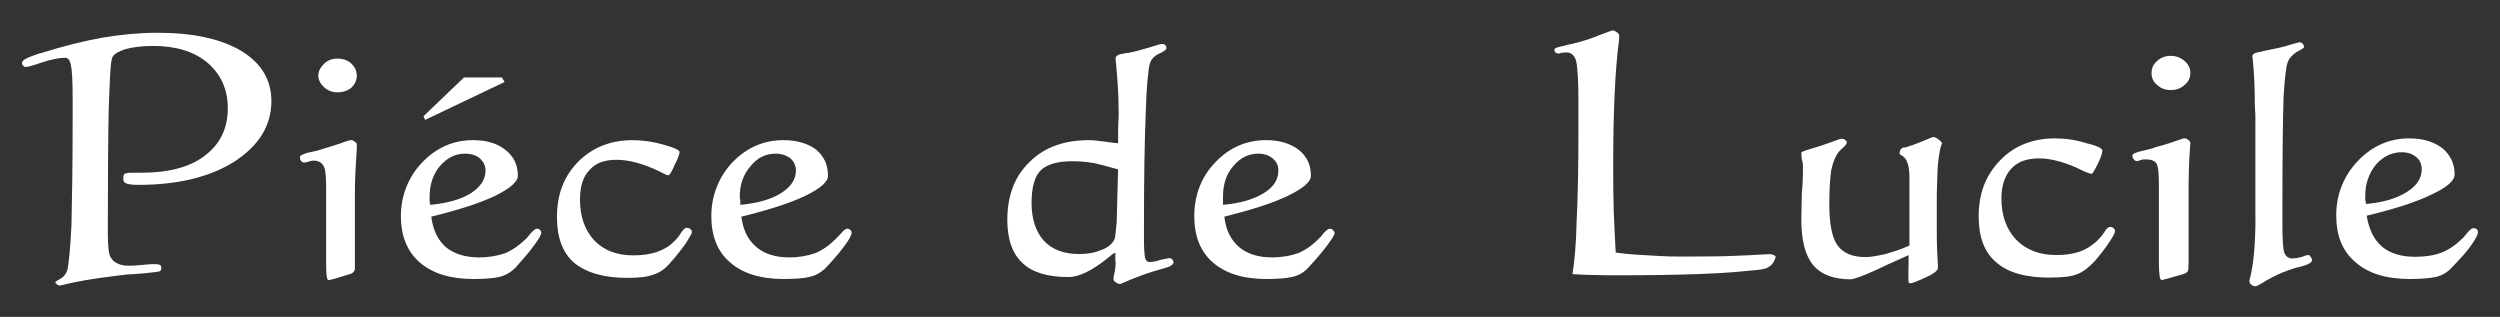
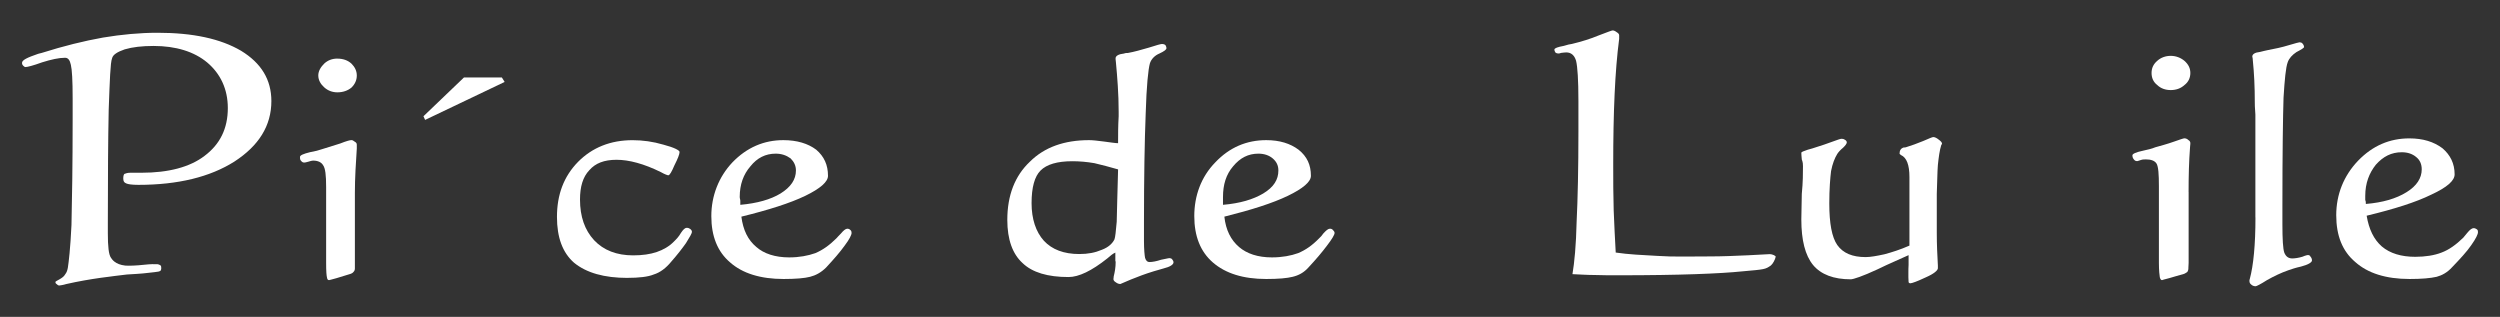
<svg xmlns="http://www.w3.org/2000/svg" id="_レイヤー_1" viewBox="0 0 640.07 81.12">
  <rect x="0" y="0" width="640.07" height="81.12" fill="#333333" stroke="none" />
  <defs>
    <style>.cls-1{fill:#fff;}</style>
  </defs>
  <path class="cls-1" d="M41.25,68.91c0,.73-.84.65-3.22.94-1.67.23-4.47.36-5.54.43-3.61.45-9.21,1.01-15.55,2.45-.65.22-1.68.37-1.8.37-.22,0-.52-.23-.64-.37-.3-.21-.3-.28-.3-.56,0-.24,1.94-.88,2.46-1.89.49-.64.57-1.08.71-1.72.23-1.51.64-4.83.93-10.95.14-6.18.3-15.26.3-27.13v-5.32c0-4.53-.16-7.35-.46-8.57-.26-1.22-.71-1.8-1.48-1.8-1.59,0-3.53.44-5.85,1.16-2.37.86-3.82,1.22-4.31,1.22-.16,0-.45-.21-.57-.36-.22-.22-.29-.44-.29-.72,0-.72,1.36-1.36,4.1-2.3.36-.07.71-.22.87-.22,5.69-1.8,10.93-3.09,15.76-3.95,4.75-.79,9.44-1.23,13.96-1.23,9.08,0,16.12,1.52,21.39,4.61,5.18,3.16,7.76,7.41,7.76,12.88,0,6.33-3.24,11.44-9.44,15.47-6.24,3.96-14.46,5.98-24.6,5.98-1.58,0-2.66-.15-3.1-.36-.58-.22-.78-.58-.78-1.29,0-.66.14-1.01.29-1.15.37-.14.79-.3,1.5-.3h2.87c6.92,0,12.39-1.44,16.14-4.31,3.96-2.97,5.97-6.99,5.97-12.25,0-4.83-1.87-8.78-5.26-11.65-3.37-2.82-8.06-4.25-13.74-4.25-2.95,0-5.4.28-7.4.87-1.88.65-3.04,1.37-3.24,2.3-.44,1.09-.58,5.55-.86,13.18-.16,7.7-.22,17.35-.22,28.86v2.74c0,3.39.22,5.46.79,6.26.29.43,1.07,1.73,3.66,2.02.88.08,2.97,0,4.82-.21,1.96-.21,2.45-.15,3.39-.15.23,0,.81.22.95.44.06.14.06.44.06.85Z" />
  <path class="cls-1" d="M90.86,49.49v19.27c0,.37-.15.67-.37.87-.14.21-.49.44-1.01.57-.99.29-2.23.66-3.3,1.01-1.23.36-1.94.51-1.94.51-.3,0-.45-.22-.52-.65-.13-.5-.22-1.65-.22-3.68v-19.5c0-3.03-.2-4.83-.79-5.61-.42-.72-1.29-1.16-2.51-1.16-.36,0-.81.14-1.3.29-.52.15-.86.21-1,.21-.29,0-.57-.13-.74-.36-.35-.29-.35-.64-.35-1.08s.86-.79,2.58-1.22c1.23-.21,2.33-.5,3.1-.78,1.44-.45,3.04-.94,4.61-1.44,1.66-.66,2.53-.87,2.89-.87.28,0,.49.15.87.43.42.21.49.5.49.79v.94c-.23,3.59-.49,7.48-.49,11.45ZM86.39,15.01c1.42,0,2.66.42,3.6,1.29.87.86,1.36,1.88,1.36,3.03,0,1.21-.49,2.23-1.36,3.09-.94.78-2.17,1.22-3.6,1.22-1.31,0-2.46-.44-3.39-1.29-.88-.79-1.51-1.81-1.51-3.03,0-1.15.64-2.16,1.51-3.03.93-.87,2.07-1.29,3.39-1.29Z" />
-   <path class="cls-1" d="M110.41,55.46c.46,3.45,1.68,5.97,3.69,7.78,2.08,1.71,4.95,2.66,8.49,2.66,2.66,0,4.89-.43,6.77-1.09,1.87-.8,3.6-2.01,5.46-3.8.22-.3.58-.72,1.01-1.23.74-.79,1.23-1.22,1.57-1.22.37,0,.66.05.88.35.28.16.28.44.28.73,0,.49-.64,1.65-1.87,3.24-1.16,1.65-2.81,3.53-4.68,5.62-1.29,1.29-2.65,2.01-4.02,2.37-1.52.36-3.68.56-6.85.56-5.82,0-10.44-1.43-13.67-4.24-3.16-2.74-4.83-6.69-4.83-11.86s1.88-10.02,5.47-13.76c3.68-3.82,7.99-5.69,13.02-5.69,3.54,0,6.21.87,8.21,2.45,2.23,1.72,3.24,3.88,3.24,6.69,0,1.51-2.01,3.24-5.82,5.12-3.88,1.87-9.37,3.61-16.37,5.33ZM110.14,52.44c4.32-.38,7.78-1.37,10.29-2.89,2.58-1.65,3.88-3.59,3.88-5.9,0-1.23-.52-2.23-1.42-3.09-.94-.78-2.17-1.22-3.85-1.22-2.49,0-4.59,1.07-6.47,3.24-1.71,2.08-2.58,4.68-2.58,7.85v1.01c0,.35.14.63.14,1.01Z" />
  <path class="cls-1" d="M160.66,71.15c-5.96,0-10.51-1.29-13.68-3.88-2.95-2.58-4.38-6.48-4.38-11.73,0-5.68,1.73-10.36,5.41-14.11,3.64-3.67,8.32-5.54,13.95-5.54,2.58,0,5.24.36,7.91,1.15,2.73.72,4.12,1.44,4.12,1.87,0,.58-.46,1.73-1.33,3.45-.7,1.65-1.2,2.52-1.56,2.52-.15,0-.86-.22-1.87-.8-4.39-2.17-8.2-3.17-11.37-3.17s-5.4.86-6.98,2.67c-1.65,1.73-2.38,4.24-2.38,7.49,0,4.39,1.21,7.83,3.61,10.43,2.43,2.59,5.82,3.88,9.98,3.88,2.39,0,4.39-.29,6.06-.86,1.64-.56,3.17-1.42,4.38-2.66.59-.58,1.3-1.3,1.81-2.23.59-.87,1.01-1.3,1.5-1.3.37,0,.58.09.86.28.3.24.45.45.45.74,0,.43-.58,1.37-1.51,2.88-1.01,1.43-2.24,3.01-3.76,4.74-1.36,1.67-2.88,2.81-4.52,3.31-1.4.59-3.76.86-6.71.86Z" />
  <path class="cls-1" d="M189.81,55.46c.45,3.45,1.67,5.97,3.84,7.78,1.94,1.71,4.82,2.66,8.41,2.66,2.59,0,4.81-.43,6.69-1.09,1.88-.8,3.6-2.01,5.4-3.8.29-.3.63-.72,1.16-1.23.65-.79,1.22-1.22,1.59-1.22.3,0,.57.05.84.35.22.16.29.44.29.73,0,.49-.56,1.65-1.77,3.24-1.17,1.65-2.82,3.53-4.76,5.62-1.3,1.29-2.67,2.01-4.1,2.37-1.38.36-3.68.56-6.78.56-5.89,0-10.51-1.43-13.68-4.24-3.23-2.74-4.82-6.69-4.82-11.86s1.87-10.02,5.4-13.76c3.69-3.82,8.08-5.69,13.03-5.69,3.52,0,6.33.87,8.43,2.45,2.01,1.72,3.01,3.88,3.01,6.69,0,1.51-1.94,3.24-5.82,5.12-3.88,1.87-9.37,3.61-16.36,5.33ZM189.54,52.44c4.32-.38,7.77-1.37,10.28-2.89,2.66-1.65,3.96-3.59,3.96-5.9,0-1.23-.49-2.23-1.36-3.09-1.07-.78-2.3-1.22-3.82-1.22-2.59,0-4.74,1.07-6.47,3.24-1.81,2.08-2.74,4.68-2.74,7.85,0,.36.15.65.15,1.01v1.01Z" />
  <path class="cls-1" d="M285.54,64.68c-.64.27-1.23.78-2.06,1.5-3.98,3.16-7.28,4.75-9.9,4.75-5.31,0-9.27-1.15-11.8-3.6-2.52-2.3-3.88-5.97-3.88-11.02,0-6.32,1.95-11.29,5.76-14.89,3.75-3.75,8.85-5.54,15.19-5.54.94,0,2.17.15,3.82.36,1.65.21,2.87.42,3.59.42,0-2.09,0-4.39.15-6.9v-1.15c0-4.62-.35-8.85-.71-12.74-.08-.51-.08-.86-.08-.94,0-.63.79-1.08,2.16-1.22.35-.15.72-.15,1-.15,1.58-.28,3.39-.79,5.34-1.36,1.99-.65,3.1-.94,3.39-.94s.58.06.87.28c.14.22.26.5.26.8,0,.36-.55.78-1.79,1.36-1.22.51-2.09,1.43-2.44,2.51-.43,1.51-.87,5.76-1.08,12.89-.28,6.97-.44,16.35-.44,27.79v4.81c0,2.24.16,3.67.28,4.32.23.72.58,1.07,1.09,1.07.85,0,1.84-.21,3.02-.59,1.15-.2,1.8-.41,2.16-.41.13,0,.52.07.65.28.22.29.36.5.36.79,0,.58-.87,1.16-2.59,1.58-1.01.29-1.87.52-2.52.73-2.16.66-4.04,1.38-5.82,2.1-1.74.73-2.61,1.14-2.67,1.14-.43,0-.78-.15-1.14-.41-.5-.3-.64-.58-.64-.88,0-.06.07-.35.07-.64.29-1.15.5-2.37.5-3.67,0,0,0-.14-.08-.36v-2.07ZM286.26,43.37c-2.24-.65-4.18-1.15-6.04-1.59-2.01-.35-3.88-.5-5.7-.5-3.81,0-6.54.8-8.11,2.38-1.52,1.51-2.3,4.31-2.3,8.35s1.08,7.34,3.16,9.64c2.08,2.24,5.11,3.39,9.06,3.39,2.24,0,4.03-.35,5.75-1.08,1.75-.65,2.75-1.66,3.25-2.67.21-.57.37-2.09.58-4.52.08-2.53.15-6.99.35-13.4Z" />
  <path class="cls-1" d="M313.47,55.46c.37,3.45,1.66,5.97,3.76,7.78,2,1.71,4.81,2.66,8.42,2.66,2.59,0,4.89-.43,6.7-1.09,1.93-.8,3.65-2.01,5.39-3.8.36-.3.71-.72,1.07-1.23.72-.79,1.23-1.22,1.65-1.22.35,0,.58.05.82.35.19.16.41.44.41.73,0,.49-.72,1.65-1.94,3.24-1.23,1.65-2.82,3.53-4.77,5.62-1.15,1.29-2.5,2.01-4.03,2.37-1.42.36-3.65.56-6.75.56-5.92,0-10.44-1.43-13.68-4.24-3.16-2.74-4.75-6.69-4.75-11.86s1.72-10.02,5.38-13.76c3.61-3.82,8-5.69,13.04-5.69,3.46,0,6.17.87,8.28,2.45,2.16,1.72,3.16,3.88,3.16,6.69,0,1.51-2.01,3.24-5.91,5.12-3.88,1.87-9.35,3.61-16.26,5.33ZM313.12,52.44c4.39-.38,7.69-1.37,10.28-2.89,2.75-1.65,3.9-3.59,3.9-5.9,0-1.23-.44-2.23-1.45-3.09-.92-.78-2.16-1.22-3.66-1.22-2.6,0-4.68,1.07-6.48,3.24-1.79,2.08-2.59,4.68-2.59,7.85v2.02Z" />
  <path class="cls-1" d="M402.59,70.21c.51-3.02.93-7.41,1.07-13.4.29-5.96.46-13.74.46-23.23v-7.71c0-5.39-.23-8.78-.6-10.3-.42-1.44-1.29-2.15-2.51-2.15-.36,0-.77.06-1.37.13-.29.15-.65.15-.65.15-.28,0-.5-.07-.73-.22-.14-.21-.29-.5-.29-.79,0-.36.86-.66,2.39-.94.88-.3,1.65-.44,2.09-.5,2.44-.59,4.76-1.3,6.84-2.17,2.23-.85,3.38-1.29,3.59-1.29.28,0,.64.14,1.02.44.37.21.65.49.65.78v.94c-1.09,8.28-1.52,19-1.52,32.1,0,4.11,0,7.99.12,11.81.17,3.73.3,7.33.52,10.8,3.31.49,6.75.64,10.73.86,4.03.28,8.35.13,13.61.13,5.53,0,14.9-.58,15.03-.58.87,0,1.59.45,1.59.66-.14.72-.72,1.81-1.23,2.23-1.42,1.01-1.59,1.01-7.27,1.51-5.7.59-16.2,1.01-31.59,1.01-2.32,0-4.39,0-6.21-.07-1.99,0-3.88-.15-5.75-.22Z" />
  <path class="cls-1" d="M488.66,65.32c-2.13,1.01-4.81,2.08-8.04,3.67-3.75,1.74-6.12,2.52-6.78,2.52-4.38,0-7.62-1.23-9.65-3.67-2.01-2.46-3-6.33-3-11.67,0-1.28.06-3.45.12-6.54.3-2.95.3-5.4.3-7.05,0-.43,0-1.01-.3-1.74-.06-.71-.12-1.29-.12-1.71,0-.23.55-.43,1.65-.8.85-.22,1.52-.43,2.16-.65,1.3-.42,2.73-.86,4.01-1.36,1.39-.5,2.16-.78,2.39-.78.49,0,.65.05.99.28.3.14.44.43.44.64,0,.3-.36.8-.95,1.36-.72.58-1.21,1.16-1.49,1.59-.66,1.08-1.23,2.51-1.59,4.4-.22,1.8-.45,4.6-.45,8.26,0,5.12.65,8.65,2.04,10.66,1.49,2.09,3.87,3.09,7.26,3.09,1.21,0,2.79-.28,4.82-.72,1.87-.5,4.11-1.21,6.4-2.22v-17.55c0-3.1-.71-4.98-2.16-5.63-.2-.15-.37-.29-.37-.35,0-.8.3-1.37,1.07-1.59.24,0,.46,0,.59-.07,1.38-.42,2.75-.92,4.4-1.59,1.52-.65,2.3-1.01,2.59-1.01.36,0,.88.24,1.38.66.5.36.84.72.84,1.02,0,.06,0,.15-.19.35-.45,1.44-.65,3.09-.87,5.11-.15,1.87-.15,4.32-.28,7.42v10c0,2.88.13,5.69.28,8.35v.66c0,.56-1,1.44-3.1,2.35-2.17,1.02-3.53,1.52-3.95,1.52-.23,0-.45-.14-.45-.35,0-.3-.05-.66-.05-1.17v-1.22c0-.58,0-1.22.05-2.01v-2.45Z" />
-   <path class="cls-1" d="M524.85,71.08c-6.1,0-10.69-1.23-13.72-3.89-3.17-2.67-4.53-6.55-4.53-11.86,0-5.78,1.78-10.46,5.48-14.27,3.57-3.75,8.42-5.63,14-5.63,2.76,0,5.34.37,8.09,1.23,2.88.66,4.1,1.38,4.1,1.88,0,.59-.37,1.73-1.15,3.37-.88,1.74-1.37,2.61-1.65,2.61-.16,0-.94-.23-2.04-.73-4.31-2.17-8.12-3.24-11.44-3.24-3.01,0-5.45.86-7.06,2.64-1.65,1.81-2.51,4.34-2.51,7.64,0,4.39,1.29,7.91,3.75,10.51,2.52,2.6,5.99,3.96,10.23,3.96,2.38,0,4.39-.29,6.03-.87,1.66-.57,3.1-1.5,4.46-2.74.51-.5,1.24-1.28,1.81-2.15.52-.95,1.09-1.44,1.52-1.44.35,0,.66.07.94.37.28.22.35.42.35.71,0,.43-.52,1.37-1.51,2.88-1.02,1.52-2.24,3.09-3.76,4.89-1.59,1.59-2.94,2.74-4.6,3.31-1.5.59-3.89.8-6.79.8Z" />
  <path class="cls-1" d="M560.35,49.19v18.14c0,.37-.06.73-.06,1.16v.2c0,.36-.12.73-.27.94-.37.21-.59.44-1.09.57-1.16.29-2.3.66-3.54,1.01-1.21.29-1.85.51-1.85.51-.23,0-.45-.22-.57-.74-.07-.5-.23-1.66-.23-3.67v-19.64c0-3.03-.13-4.98-.6-5.78-.48-.78-1.49-1.08-2.71-1.08-.34,0-.87,0-1.29.15-.52.15-.8.29-.94.29-.44,0-.65-.14-.87-.44-.23-.27-.37-.56-.37-1.05,0-.38.95-.81,2.73-1.18,1.23-.28,2.24-.49,3.09-.86,1.52-.43,3.11-.85,4.77-1.44,1.63-.58,2.5-.87,2.73-.87.29,0,.73.14,1,.44.38.21.51.5.51.79,0,.08,0,.44-.07.94-.29,3.74-.38,7.56-.38,11.58ZM555.77,14.3c1.34,0,2.57.49,3.51,1.28,1.06.94,1.51,1.94,1.51,3.11s-.45,2.29-1.51,3.08c-.94.88-2.17,1.29-3.51,1.29s-2.54-.41-3.46-1.29c-1.01-.79-1.45-1.86-1.45-3.08s.44-2.24,1.45-3.11c.93-.85,2.16-1.28,3.46-1.28Z" />
  <path class="cls-1" d="M577.44,55.67v-26.34c-.15-1.73-.15-2.81-.15-3.24,0-3.73-.16-7.27-.51-10.72,0-.5-.13-.78-.13-.87,0-.64.65-1.06,2.01-1.21.73-.15,1.35-.37,1.87-.44,1.88-.36,3.67-.72,5.54-1.3,1.66-.51,2.59-.72,2.67-.72.27,0,.56.07.73.28.29.29.43.65.43.93,0,.22-.72.66-1.95,1.3-1.07.71-1.88,1.58-2.23,2.59-.5,1.36-.78,4.39-1.07,9.07-.15,4.74-.29,13.96-.29,27.85v4.61c0,3.81.15,6.26.48,7.21.39.99,1.05,1.5,2.05,1.5.63,0,1.65-.15,2.6-.44.85-.37,1.35-.43,1.35-.43.29,0,.57.06.72.43.22.22.37.58.37.94,0,.5-.94,1.09-2.81,1.58-1.38.3-2.38.64-3.23.94-1.88.65-3.68,1.52-5.48,2.53-1.67,1.08-2.73,1.57-2.89,1.57-.41,0-.85-.14-1.15-.44-.37-.29-.45-.55-.45-.99,0-.08,0-.22.09-.44.93-3.45,1.45-8.71,1.45-15.76Z" />
  <path class="cls-1" d="M605.93,55.24c.59,3.47,1.82,6.05,3.88,7.86,2.11,1.78,4.99,2.65,8.57,2.65,2.56,0,4.88-.37,6.68-1.07,1.95-.72,3.76-2.03,5.61-3.83.24-.29.59-.73,1.01-1.22.71-.87,1.22-1.22,1.66-1.22.28,0,.57.14.79.29.3.2.3.5.3.73,0,.56-.52,1.65-1.74,3.37-1.13,1.65-2.88,3.53-4.89,5.62-1.23,1.36-2.59,2.08-3.95,2.45-1.6.36-3.83.56-6.92.56-6.14,0-10.72-1.51-13.89-4.32-3.32-2.8-4.9-6.76-4.9-12.02s1.89-10.08,5.61-13.96c3.7-3.82,8.06-5.7,13.1-5.7,3.52,0,6.28.87,8.49,2.53,2.01,1.72,3.11,3.9,3.11,6.69,0,1.58-1.88,3.3-5.99,5.19-3.93,1.93-9.4,3.67-16.54,5.39ZM605.72,52.22c4.26-.35,7.78-1.36,10.43-3.02,2.59-1.59,3.88-3.6,3.88-5.83,0-1.3-.43-2.38-1.43-3.17-.94-.79-2.17-1.22-3.67-1.22-2.67,0-4.76,1.08-6.64,3.18-1.71,2.14-2.72,4.74-2.72,7.98v1.08c.15.29.15.65.15,1Z" />
  <polygon class="cls-1" points="108.42 29.76 108.84 30.7 129.2 20.98 128.49 19.83 118.79 19.83 108.42 29.76" />
</svg>